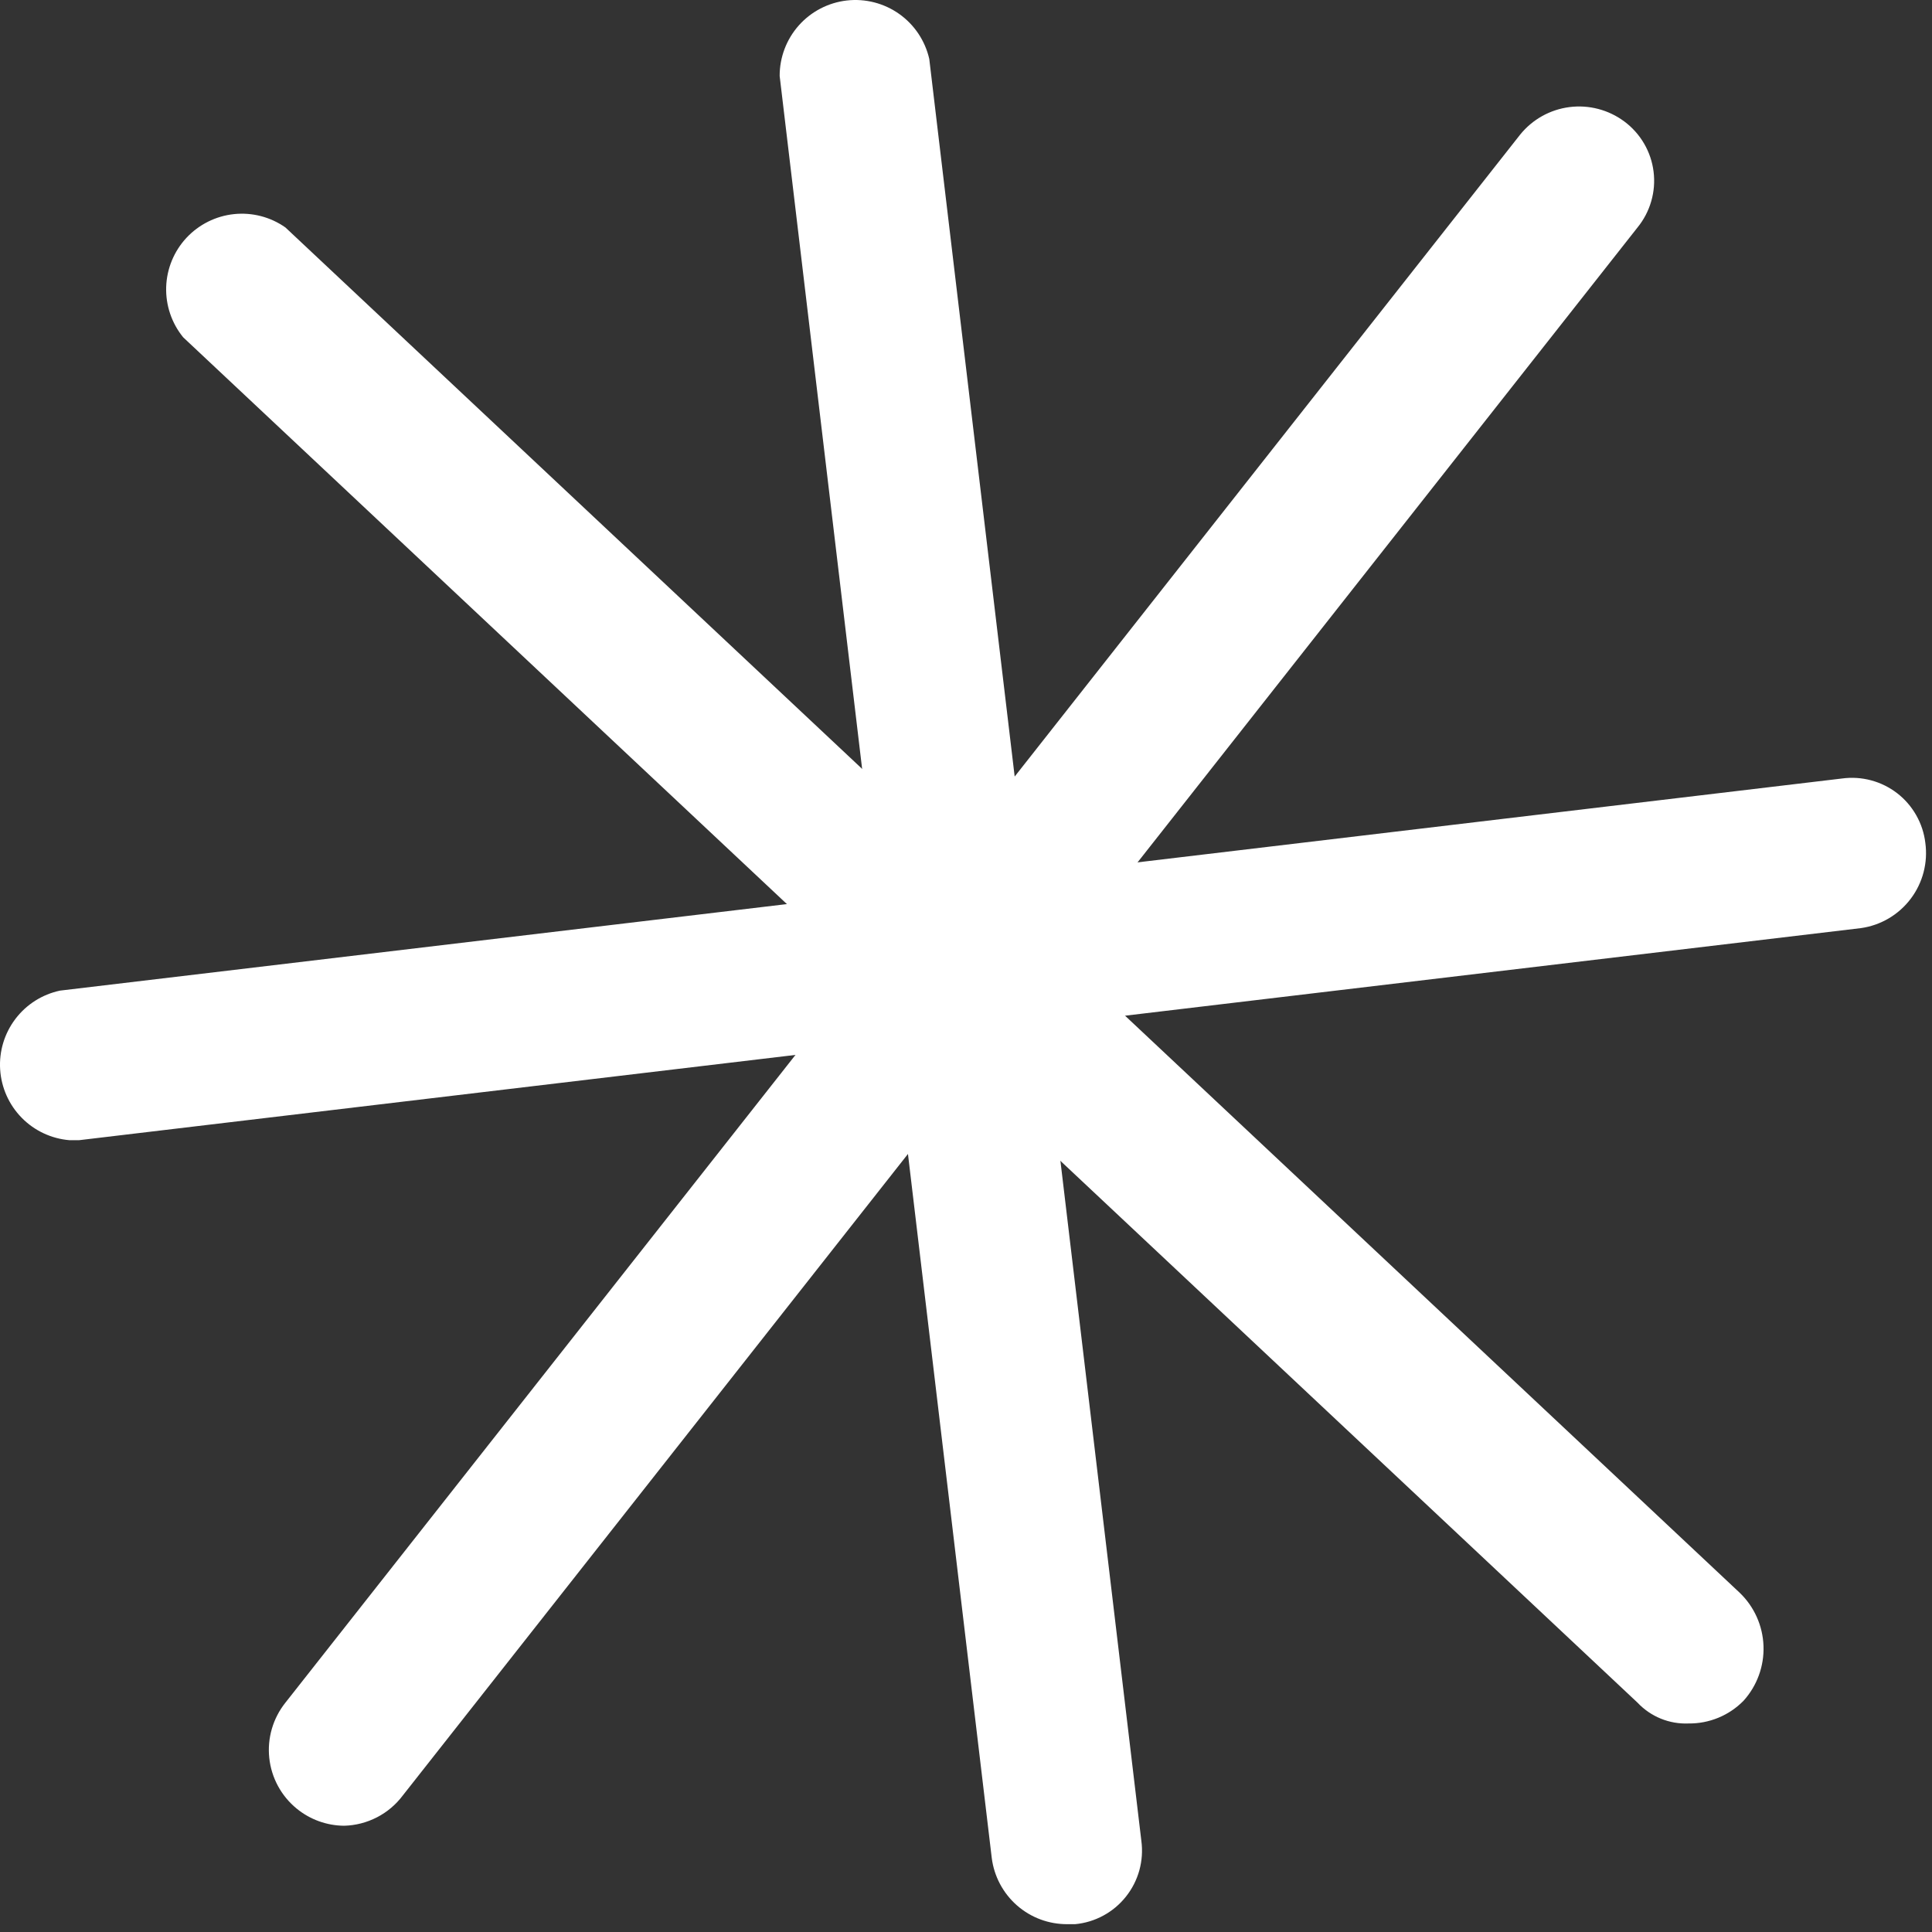
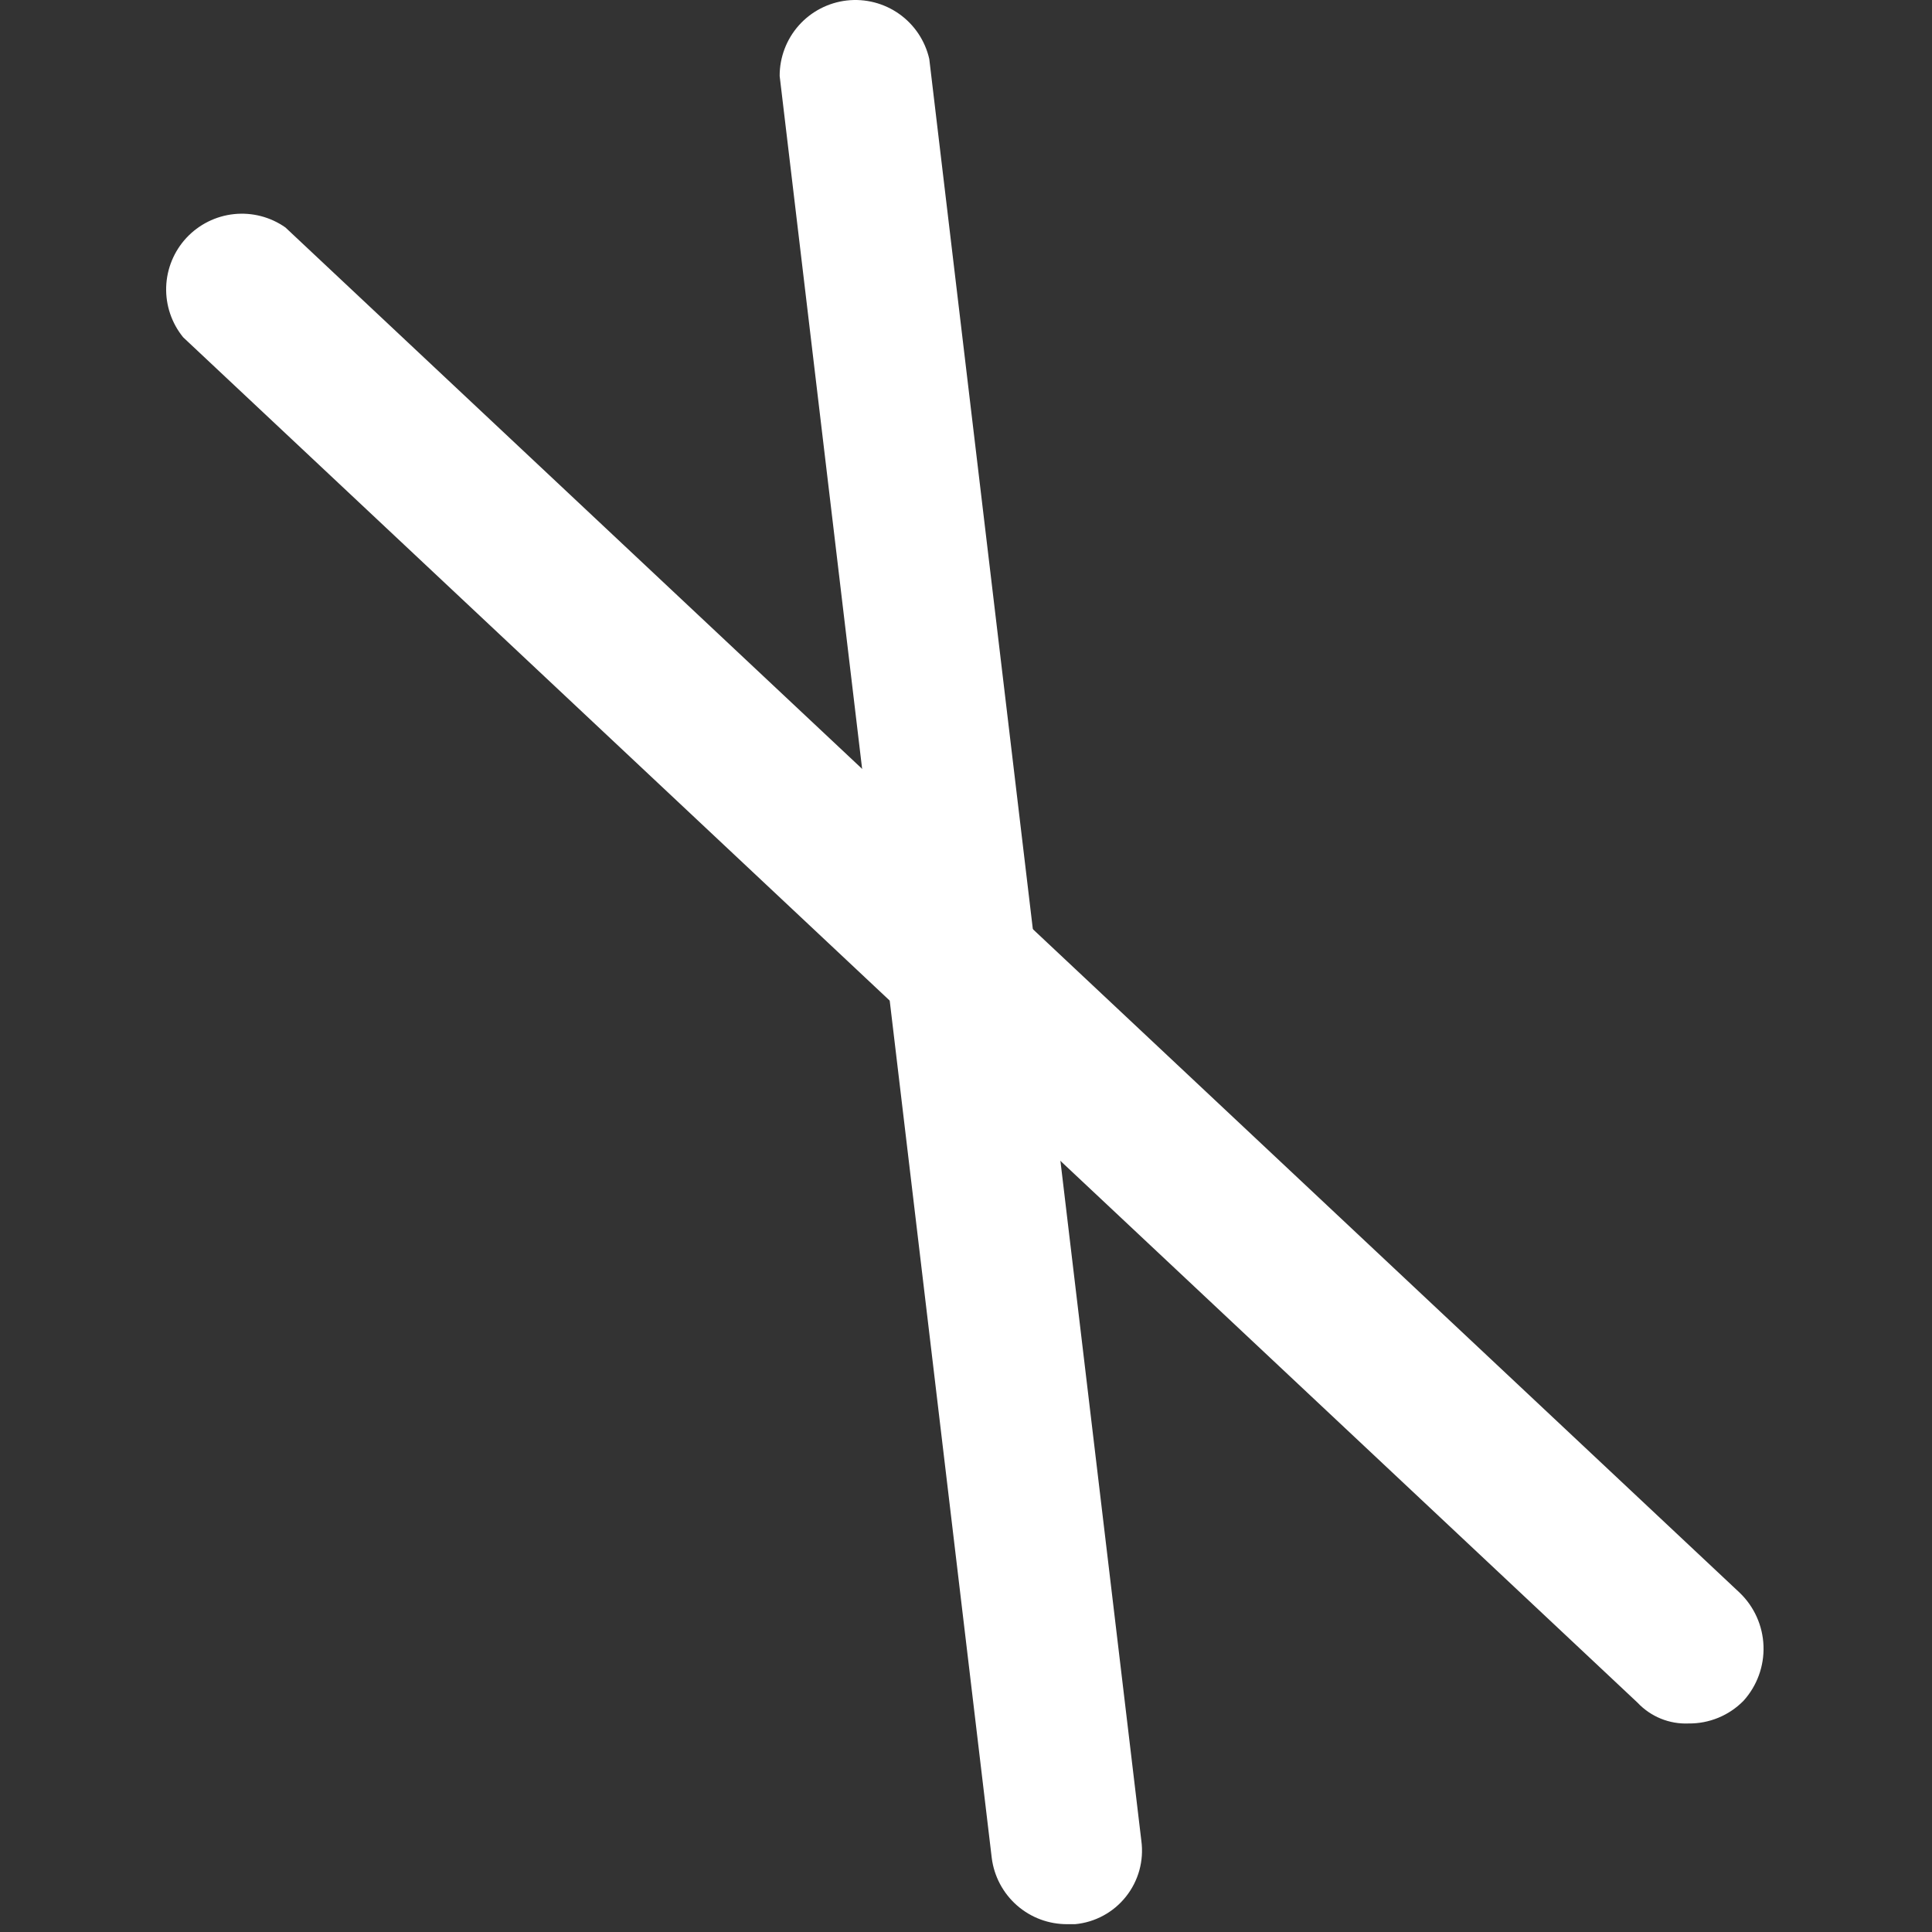
<svg xmlns="http://www.w3.org/2000/svg" width="80" height="80" viewBox="0 0 80 80" fill="none">
  <rect x="0" y="0" width="80" height="80" fill="#333333" stroke="none" />
  <path d="M44.203 79.676C43.434 79.682 42.691 79.407 42.113 78.901C41.535 78.395 41.162 77.694 41.066 76.932L32.284 3.145C32.282 2.374 32.565 1.628 33.078 1.051C33.591 0.475 34.299 0.108 35.066 0.02C35.833 -0.067 36.605 0.132 37.235 0.578C37.864 1.024 38.307 1.687 38.479 2.44L47.261 76.226C47.316 76.634 47.287 77.049 47.178 77.446C47.068 77.843 46.879 78.213 46.623 78.535C46.367 78.858 46.048 79.125 45.686 79.321C45.324 79.517 44.926 79.638 44.517 79.676H44.203Z" fill="white" />
  <path d="M69.923 71.365C69.529 71.382 69.136 71.314 68.77 71.165C68.405 71.016 68.076 70.79 67.806 70.503L7.585 13.967C7.106 13.379 6.857 12.639 6.881 11.882C6.906 11.125 7.204 10.403 7.72 9.848C8.237 9.294 8.936 8.945 9.689 8.866C10.443 8.787 11.199 8.983 11.819 9.419L72.04 65.955C72.641 66.533 72.994 67.324 73.023 68.158C73.052 68.992 72.756 69.804 72.197 70.424C71.901 70.726 71.547 70.965 71.156 71.127C70.765 71.288 70.346 71.37 69.923 71.365Z" fill="white" />
-   <path d="M14.25 75.6C13.535 75.595 12.843 75.346 12.289 74.894C11.648 74.372 11.238 73.618 11.15 72.795C11.062 71.973 11.303 71.149 11.819 70.503L62.944 5.577C63.452 4.946 64.186 4.536 64.99 4.434C65.794 4.332 66.606 4.545 67.257 5.028C67.589 5.275 67.868 5.585 68.077 5.943C68.286 6.3 68.42 6.696 68.471 7.106C68.522 7.517 68.49 7.933 68.375 8.331C68.261 8.728 68.067 9.099 67.806 9.419L16.68 74.345C16.396 74.724 16.03 75.034 15.609 75.251C15.188 75.468 14.723 75.588 14.25 75.6Z" fill="white" />
-   <path d="M2.879 47.213C2.129 47.151 1.425 46.822 0.898 46.284C0.37 45.746 0.054 45.037 0.006 44.285C-0.042 43.534 0.183 42.79 0.639 42.19C1.094 41.59 1.75 41.175 2.487 41.019L76.274 32.236C76.676 32.181 77.085 32.207 77.477 32.312C77.869 32.416 78.236 32.598 78.558 32.846C78.879 33.094 79.147 33.404 79.347 33.757C79.548 34.11 79.676 34.499 79.724 34.902C79.836 35.723 79.618 36.555 79.119 37.216C78.619 37.878 77.878 38.315 77.058 38.431L3.272 47.213H2.879Z" fill="white" />
</svg>